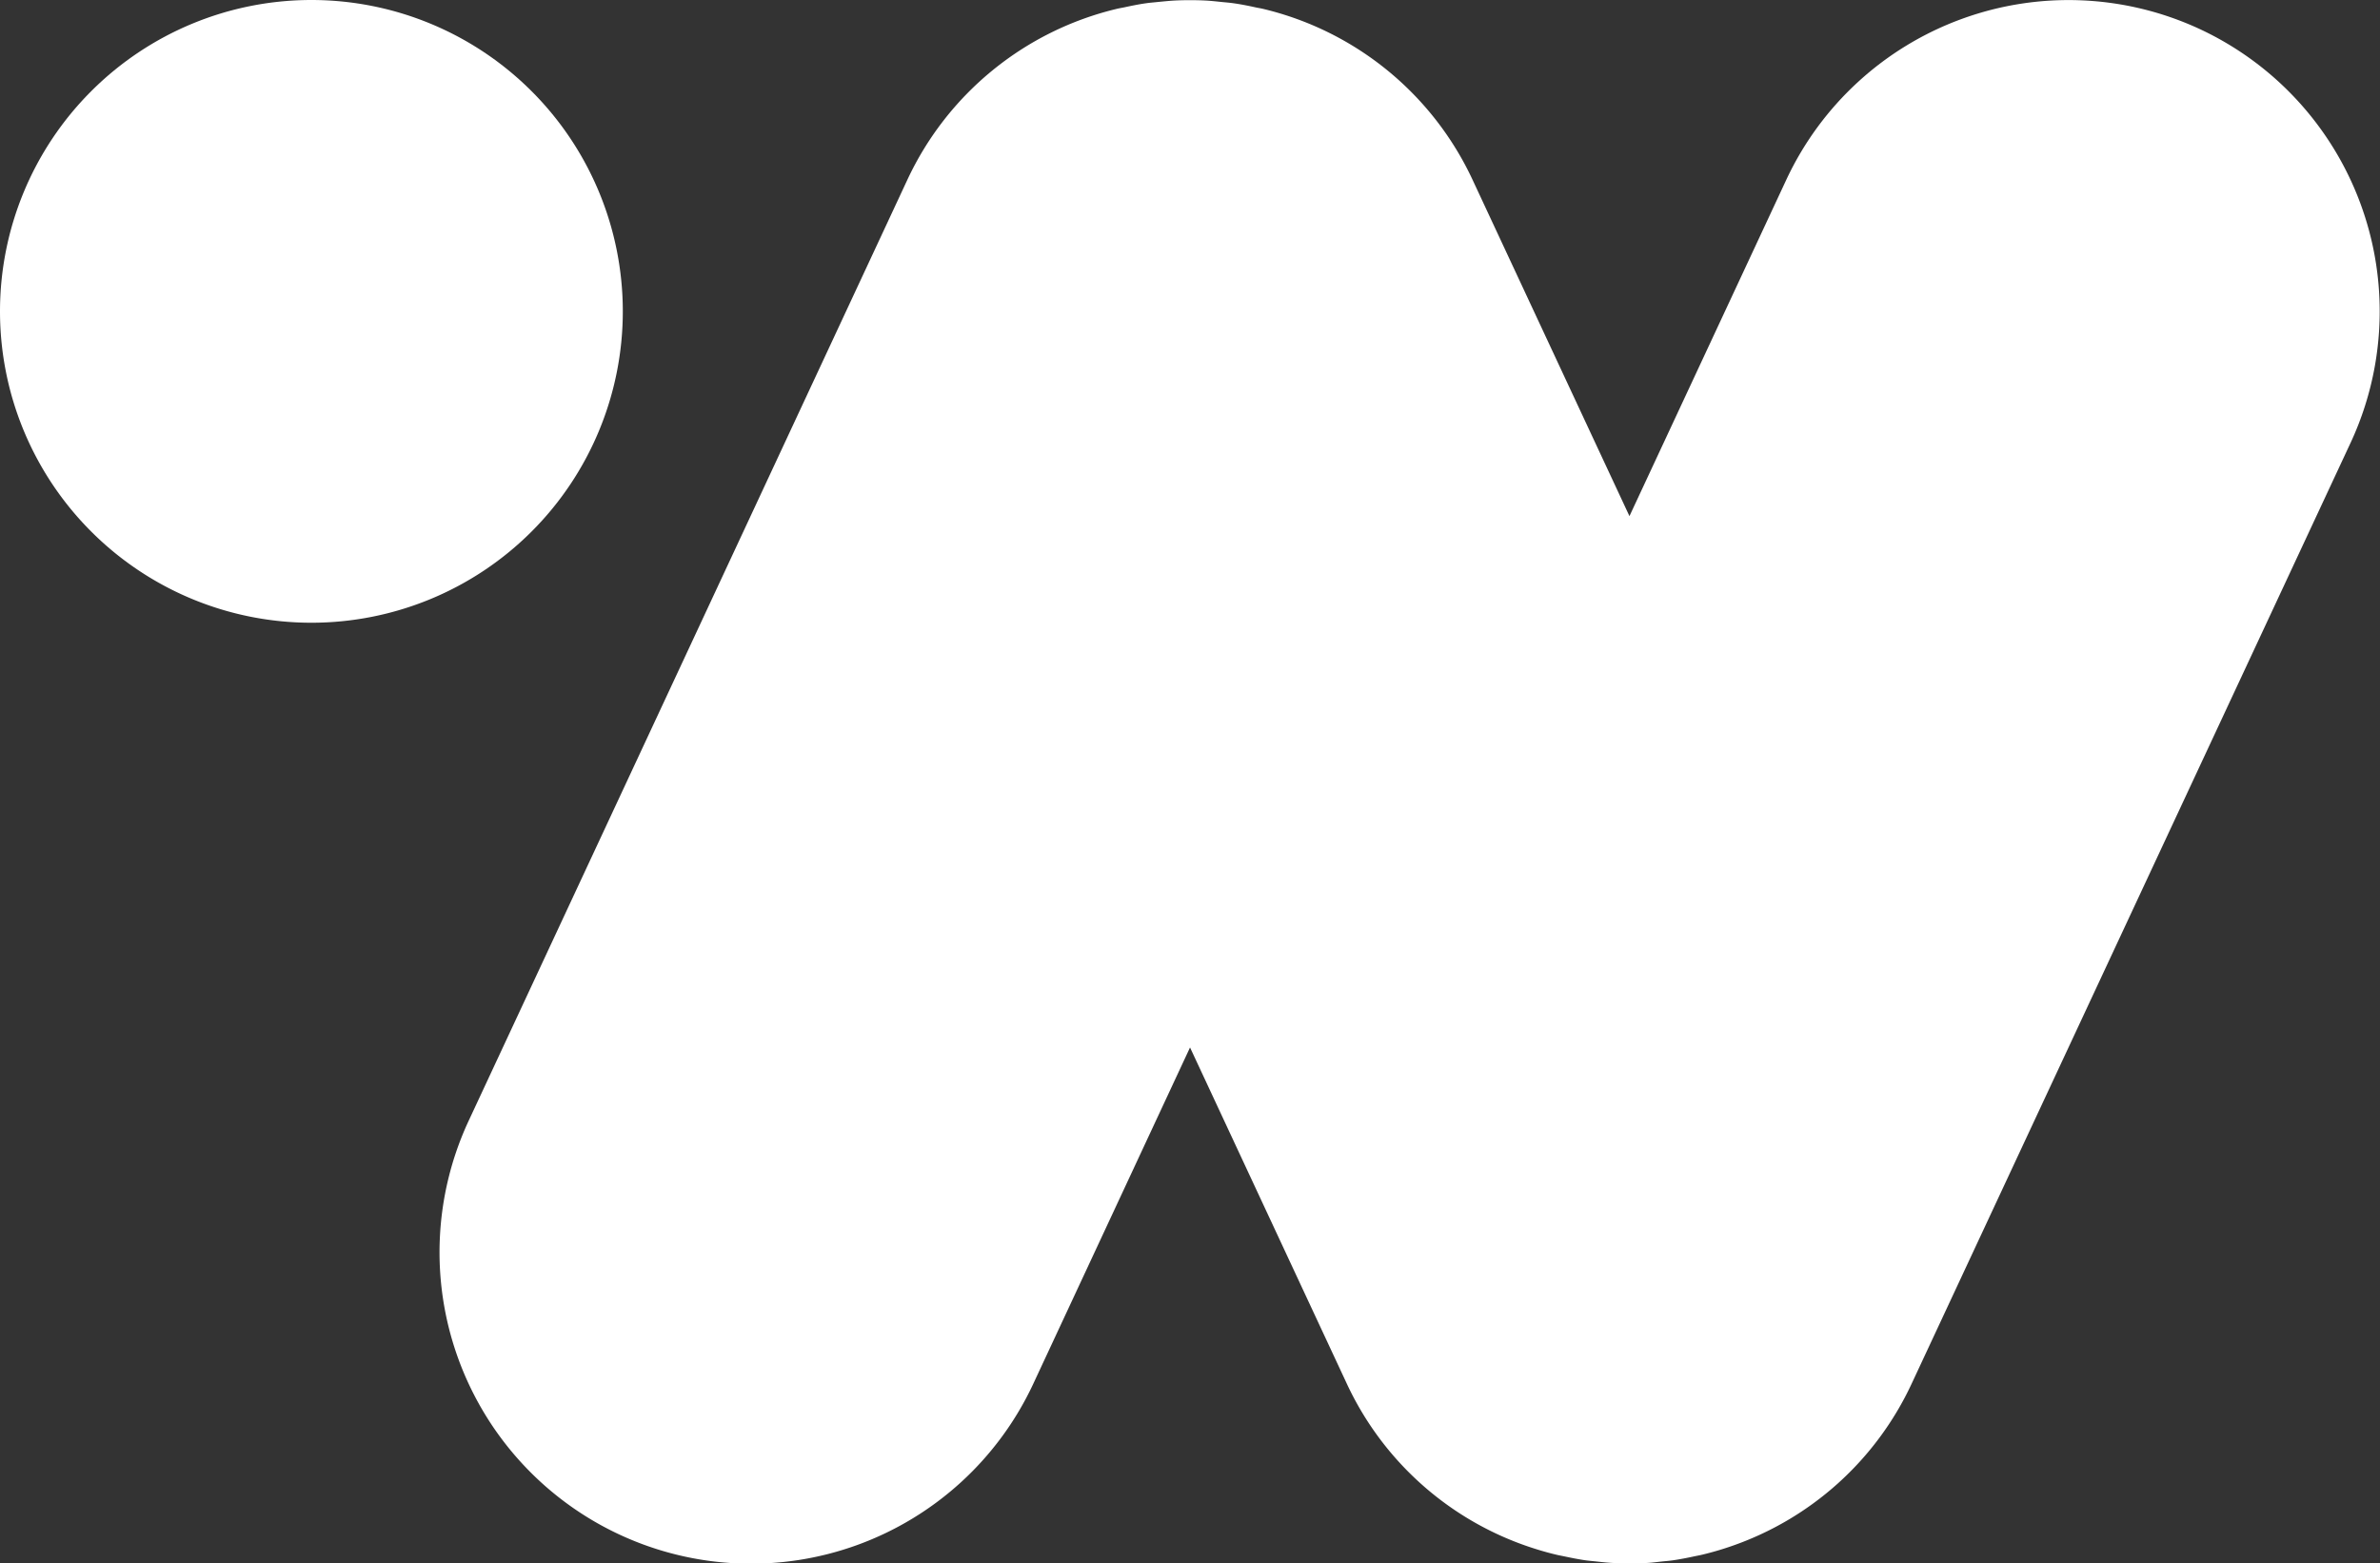
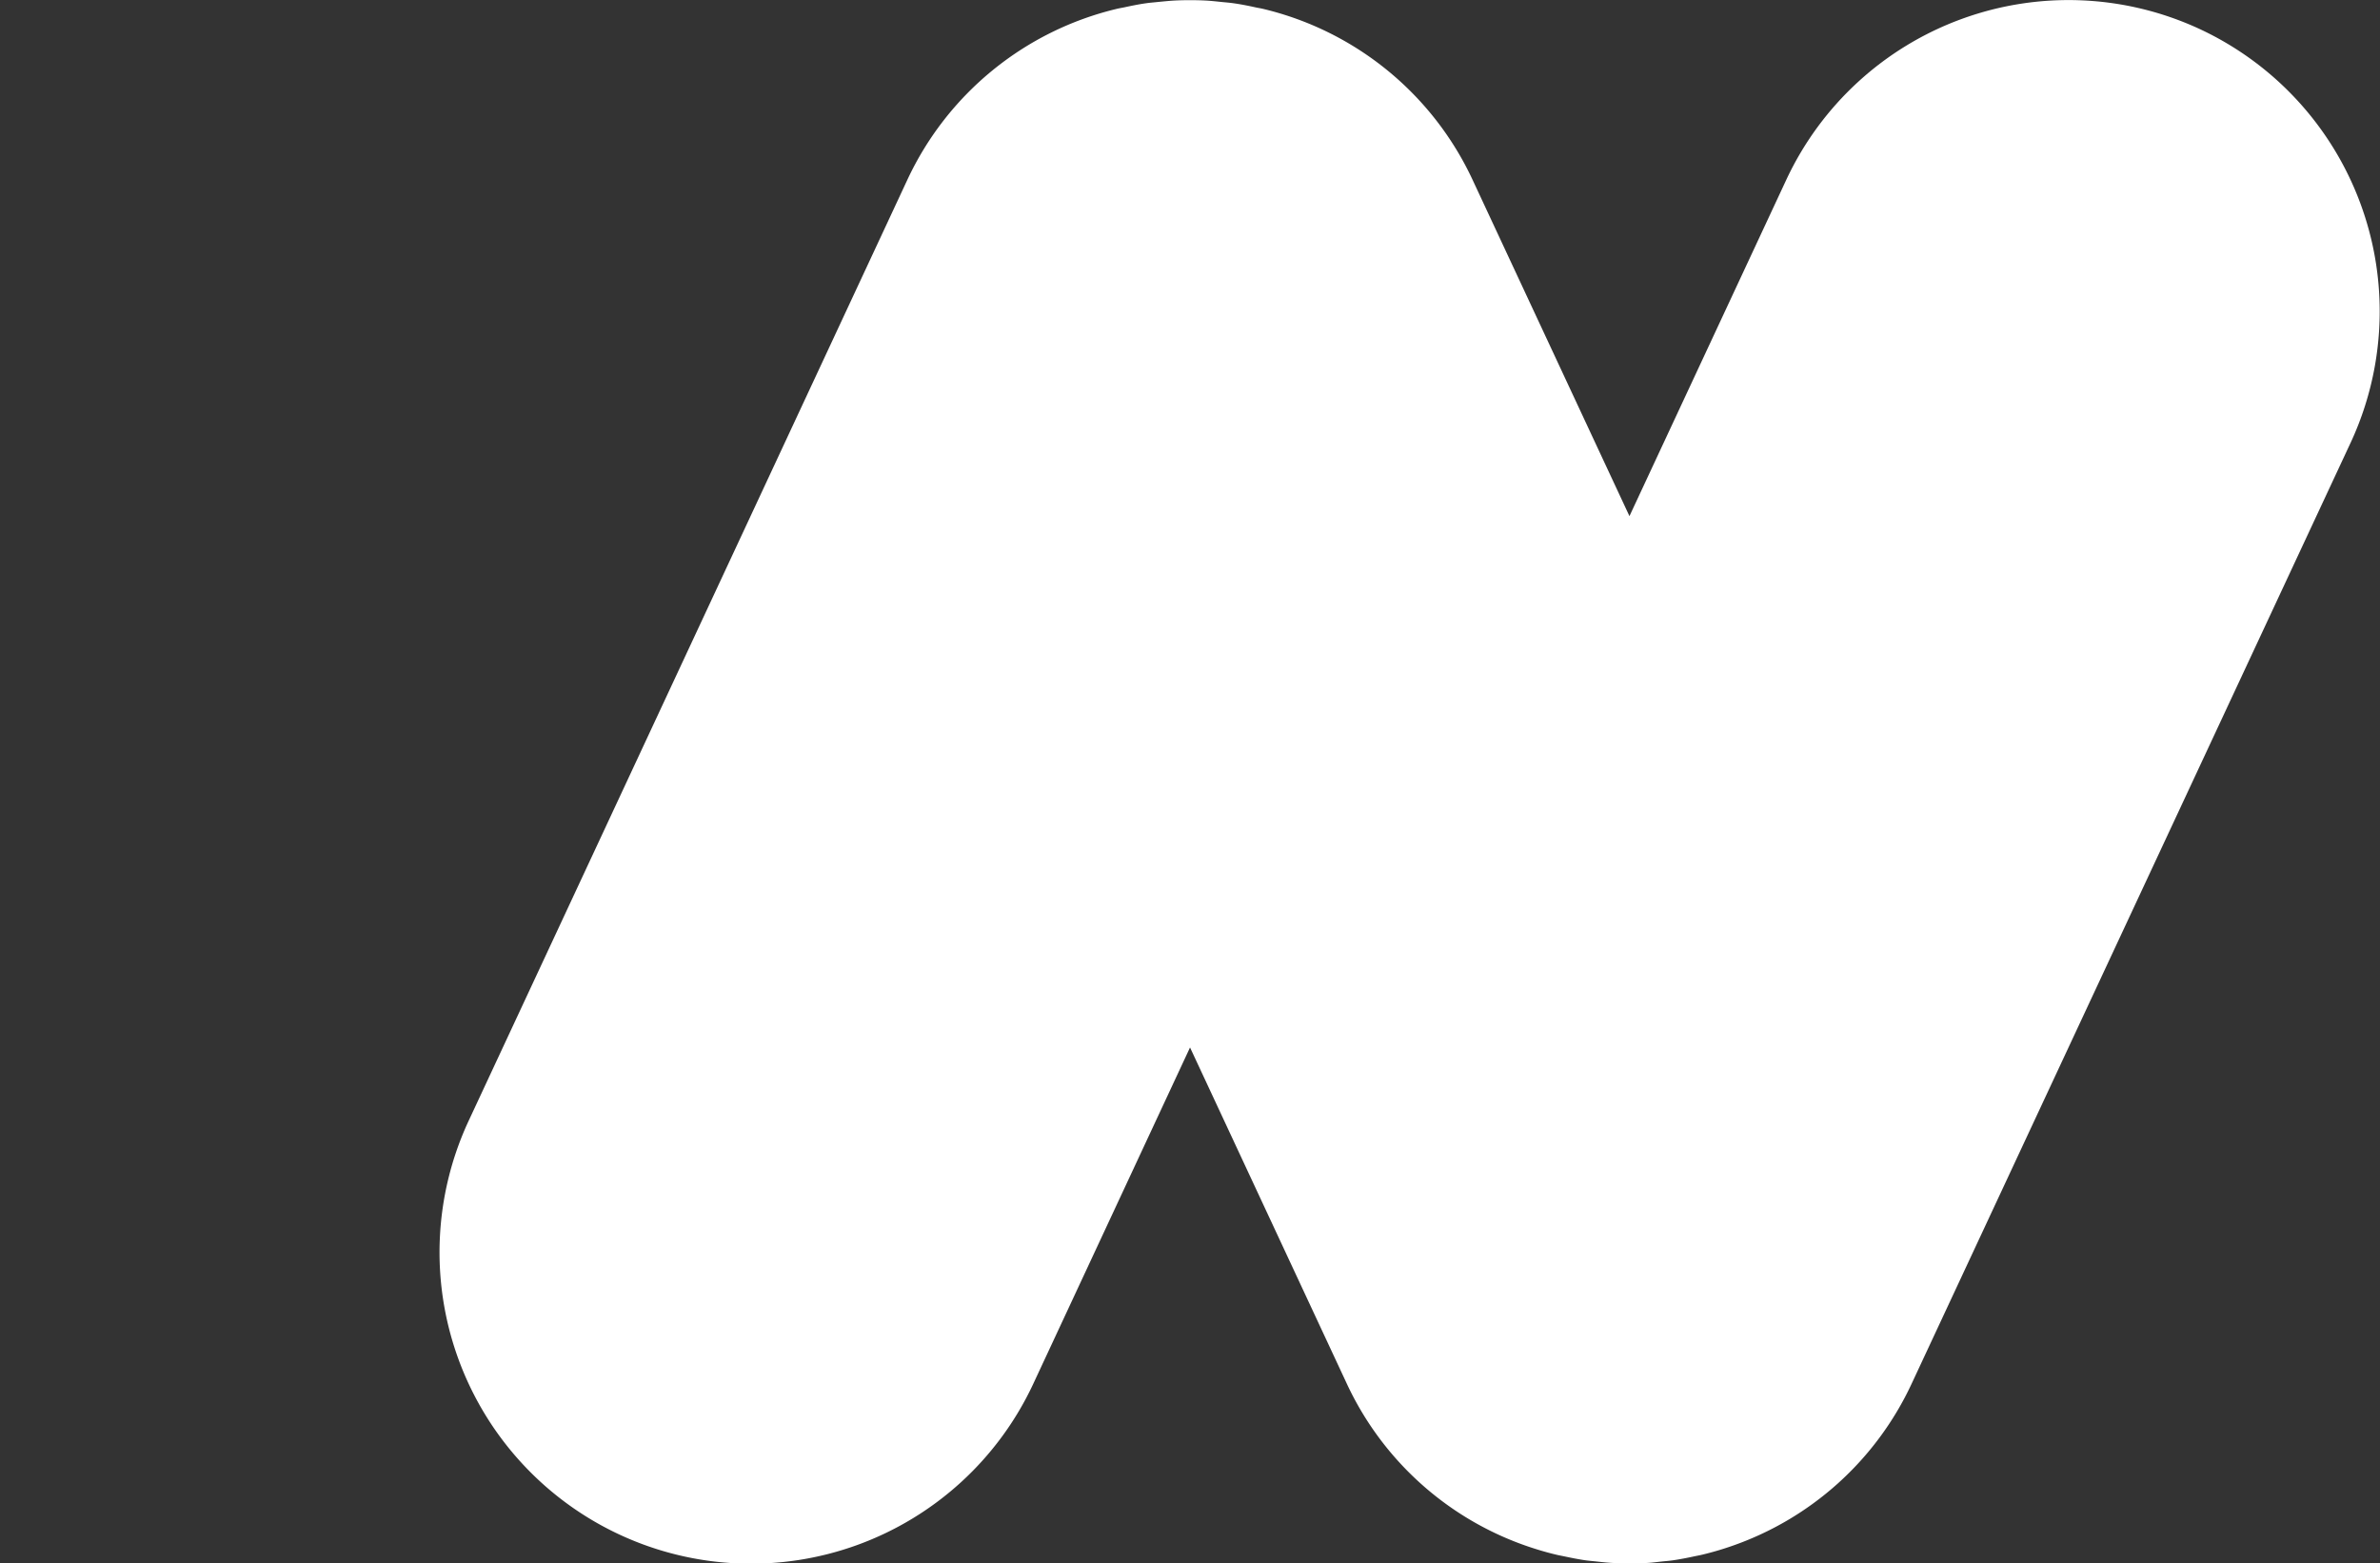
<svg xmlns="http://www.w3.org/2000/svg" id="그룹_465881" data-name="그룹 465881" width="42.257" height="27.762" viewBox="0 0 42.257 27.762" preserveAspectRatio="xMidYMid meet">
  <rect x="0" y="0" width="42.257" height="27.762" fill="#333333" stroke="none" />
  <path id="패스_842410" data-name="패스 842410" d="M43.47.519a5.53,5.53,0,0,0-7.348,2.675L33.338,9.165,30.553,3.194A5.515,5.515,0,0,0,26.839.159c-.048-.012-.1-.019-.143-.029-.123-.027-.247-.052-.372-.07-.073-.011-.146-.017-.219-.024C26,.025,25.9.014,25.8.009c-.175-.008-.353-.008-.528,0-.1.005-.2.016-.306.026-.073.008-.146.013-.219.024-.125.018-.248.043-.372.07-.047.01-.1.018-.143.029a5.517,5.517,0,0,0-3.715,3.035L12.729,19.9a5.529,5.529,0,1,0,10.023,4.674L25.536,18.6l2.784,5.971a5.511,5.511,0,0,0,3.211,2.888h0c.165.056.332.106.5.146.047.012.095.02.142.03.123.026.247.051.373.07.073.01.146.016.219.024.1.011.2.022.305.026.175.008.354.008.528,0,.1,0,.2-.015.305-.026.073-.008.146-.013.219-.024.125-.019.249-.043.373-.07.047-.01.095-.018.142-.03q.254-.061.5-.146h0a5.511,5.511,0,0,0,3.211-2.888l7.79-16.7A5.53,5.53,0,0,0,43.47.519" transform="translate(-4.407 0)" fill="#fff" />
-   <path id="패스_842411" data-name="패스 842411" d="M11.058,5.529A5.529,5.529,0,1,1,5.529,0a5.529,5.529,0,0,1,5.529,5.529" transform="translate(0 0)" fill="#fff" />
</svg>